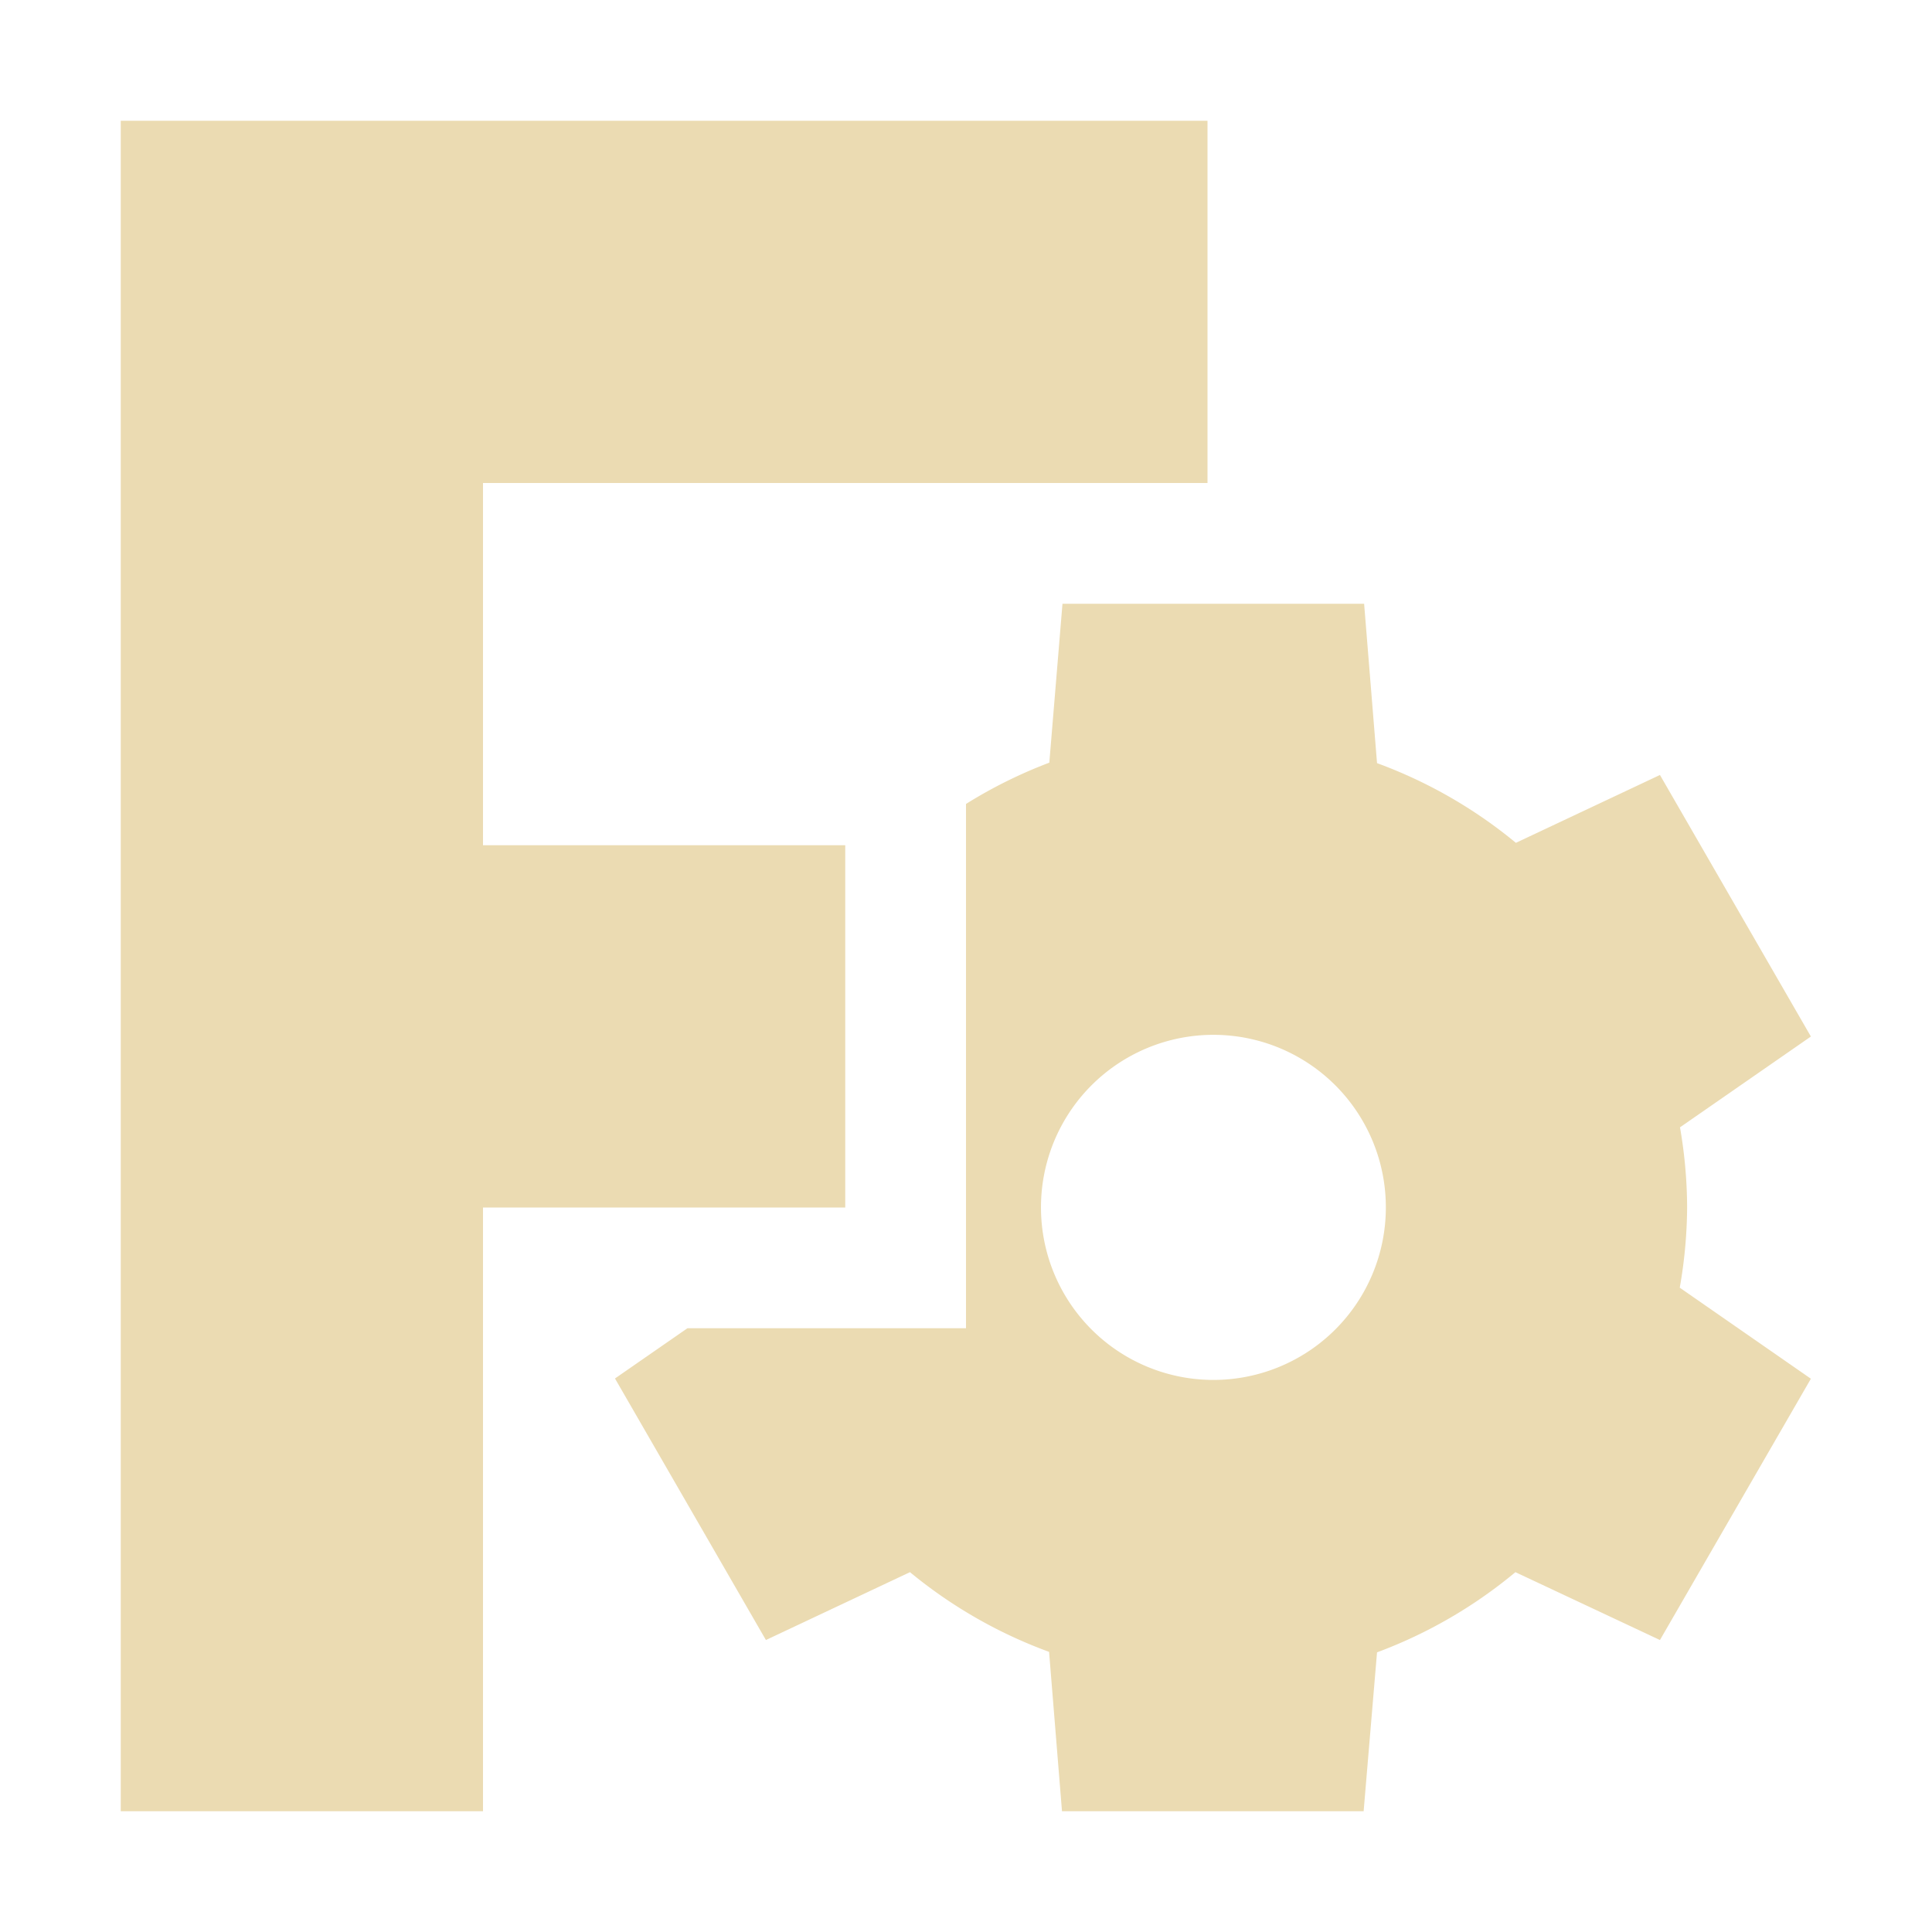
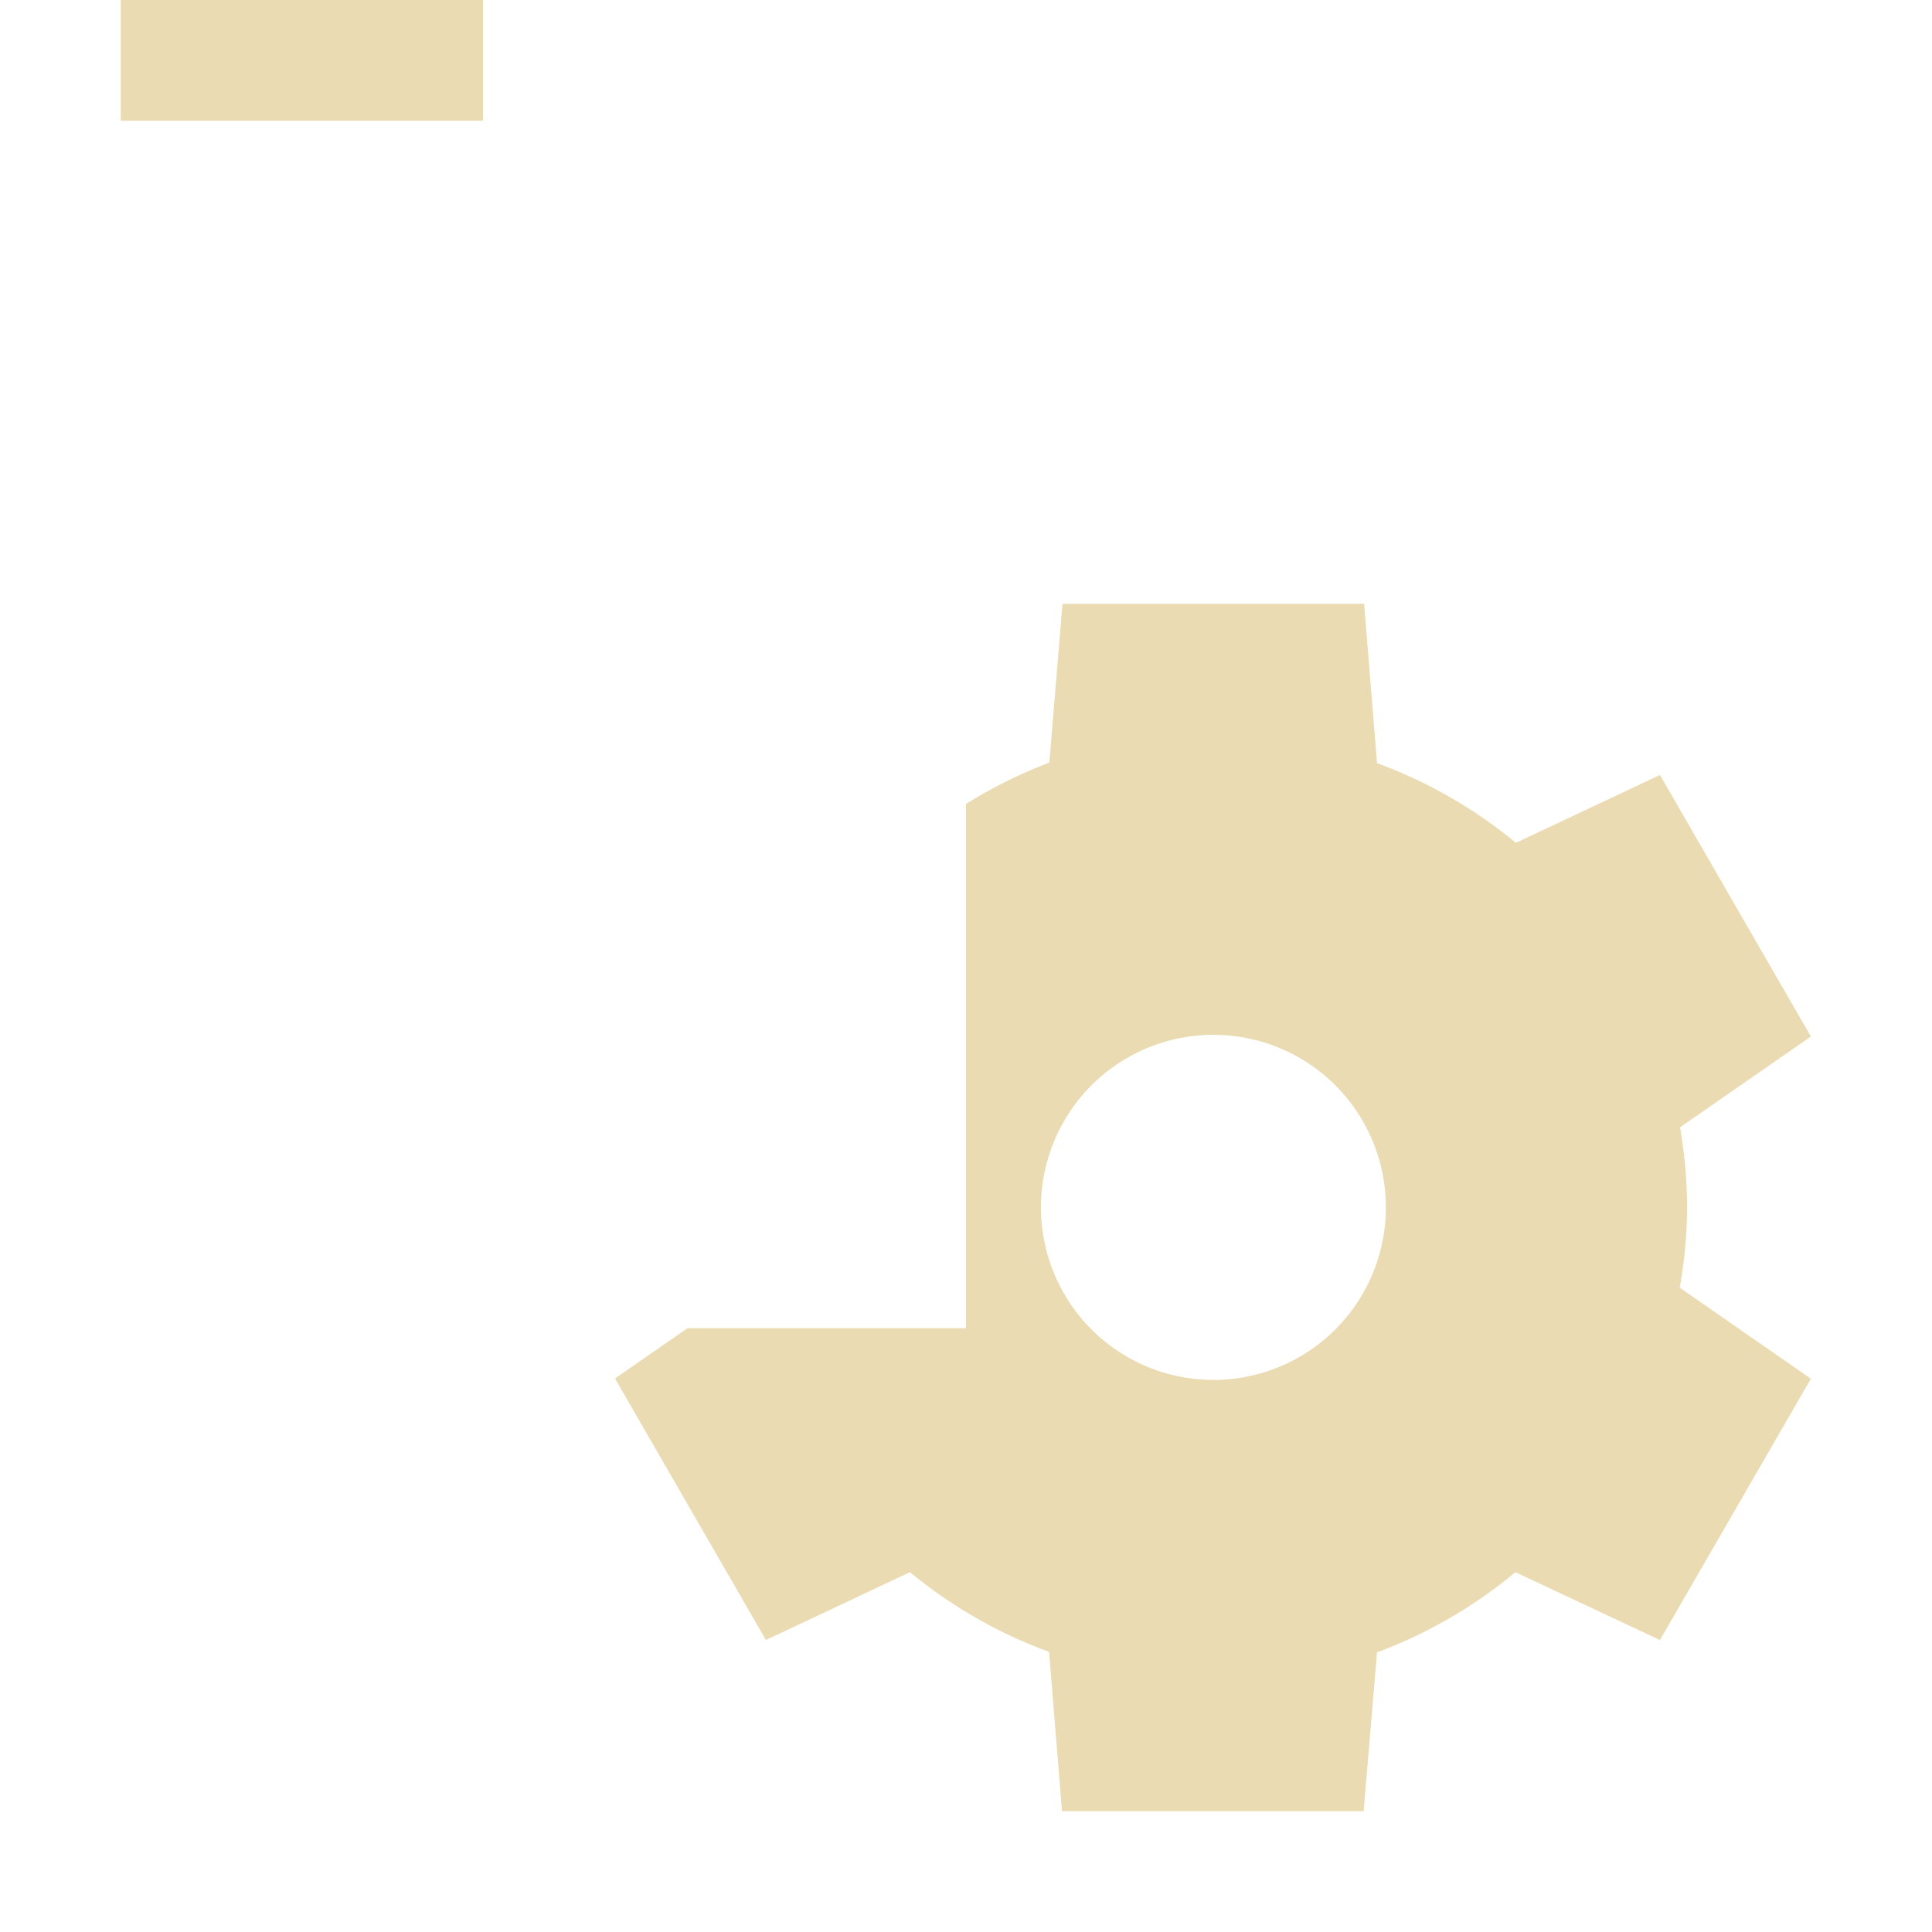
<svg xmlns="http://www.w3.org/2000/svg" width="16" height="16" version="1.1">
  <defs>
    <style type="text/css" id="current-color-scheme">.ColorScheme-Text { color:#ebdbb2; } .ColorScheme-Highlight { color:#458588; }</style>
  </defs>
-   <path class="ColorScheme-Text" fill="currentColor" d="m1 1v14h3v-5h3v-3h-3v-3h6v-3h-9zm7.799 4-0.109 1.316a3.928 3.928 0 0 0-0.69 0.342v4.342h-2.307l-0.6 0.416 1.25 2.166 1.193-0.562a3.928 3.928 0 0 0 1.152 0.66l0.107 1.32h2.498l0.111-1.316a3.928 3.928 0 0 0 1.146-0.664l1.197 0.562 1.25-2.164-1.086-0.754a3.928 3.928 0 0 0 0.061-0.664 3.928 3.928 0 0 0-0.059-0.664l1.084-0.752-1.25-2.166-1.193 0.562a3.928 3.928 0 0 0-1.15-0.66l-0.107-1.32h-2.5zm1.25 3.57a1.428 1.428 0 0 1 1.428 1.43 1.428 1.428 0 0 1-1.428 1.428 1.428 1.428 0 0 1-1.428-1.428 1.428 1.428 0 0 1 1.428-1.43z" />
+   <path class="ColorScheme-Text" fill="currentColor" d="m1 1h3v-5h3v-3h-3v-3h6v-3h-9zm7.799 4-0.109 1.316a3.928 3.928 0 0 0-0.69 0.342v4.342h-2.307l-0.6 0.416 1.25 2.166 1.193-0.562a3.928 3.928 0 0 0 1.152 0.66l0.107 1.32h2.498l0.111-1.316a3.928 3.928 0 0 0 1.146-0.664l1.197 0.562 1.25-2.164-1.086-0.754a3.928 3.928 0 0 0 0.061-0.664 3.928 3.928 0 0 0-0.059-0.664l1.084-0.752-1.25-2.166-1.193 0.562a3.928 3.928 0 0 0-1.15-0.66l-0.107-1.32h-2.5zm1.25 3.57a1.428 1.428 0 0 1 1.428 1.43 1.428 1.428 0 0 1-1.428 1.428 1.428 1.428 0 0 1-1.428-1.428 1.428 1.428 0 0 1 1.428-1.43z" />
</svg>